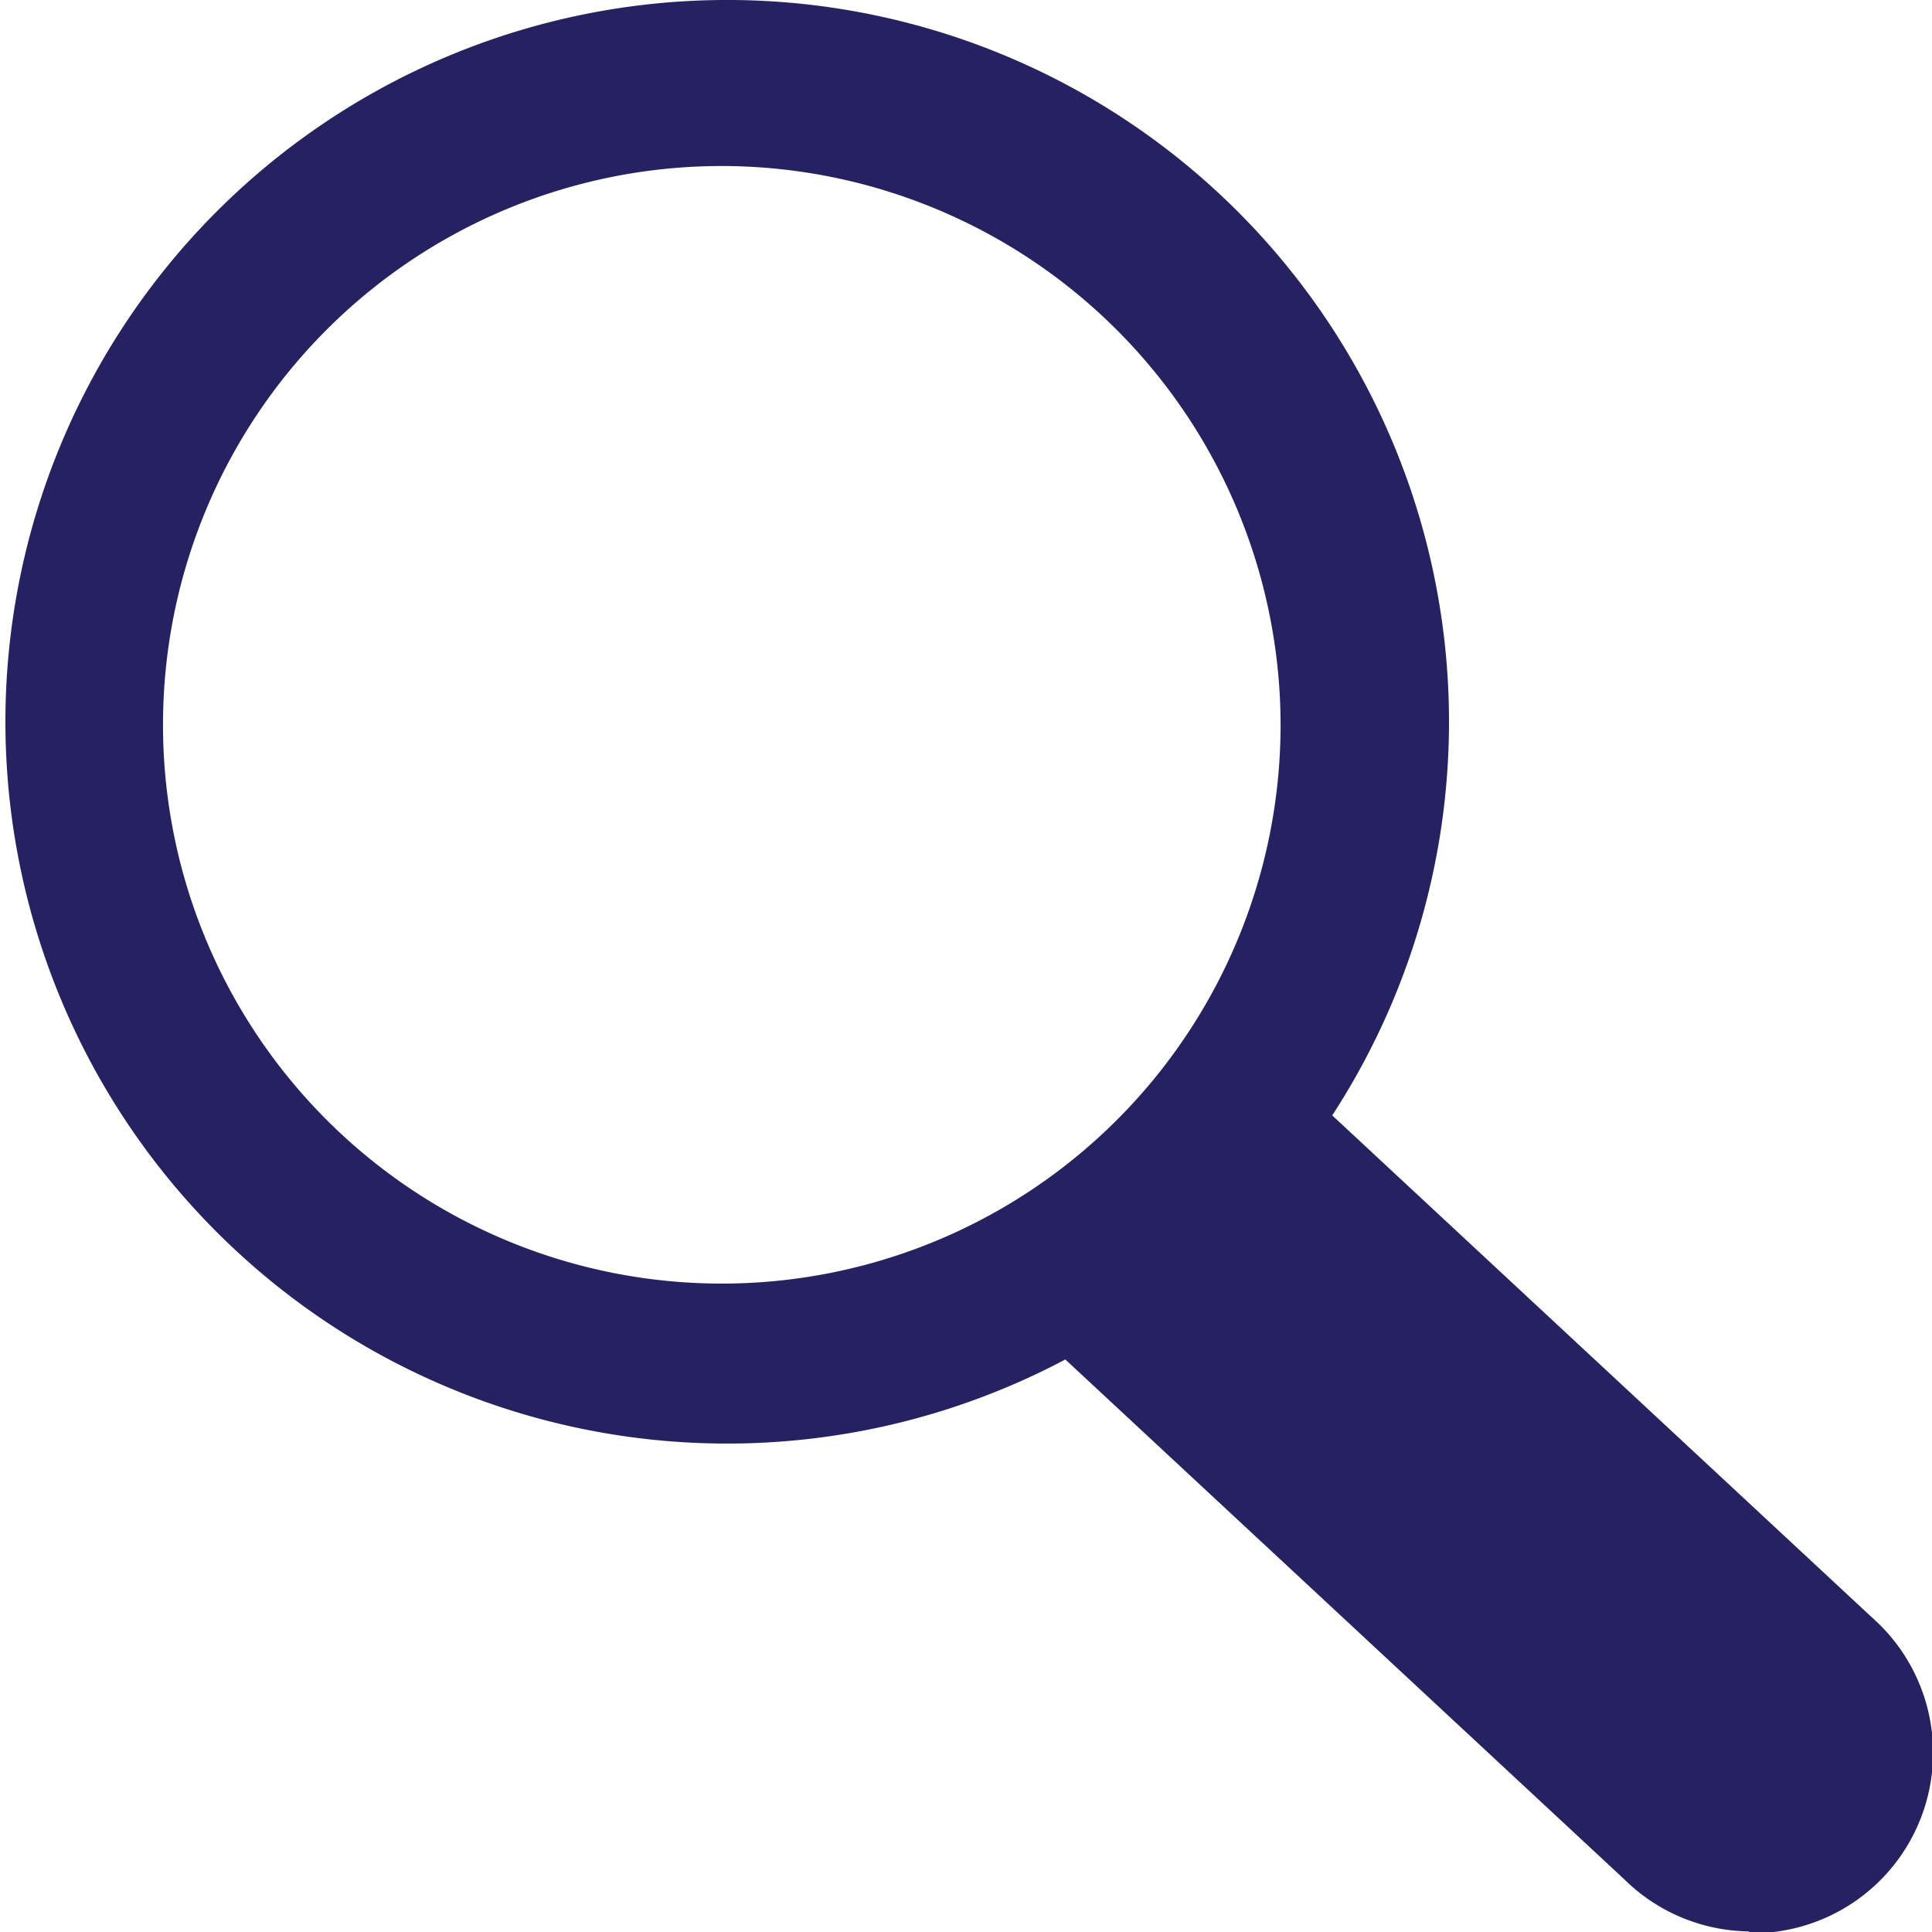
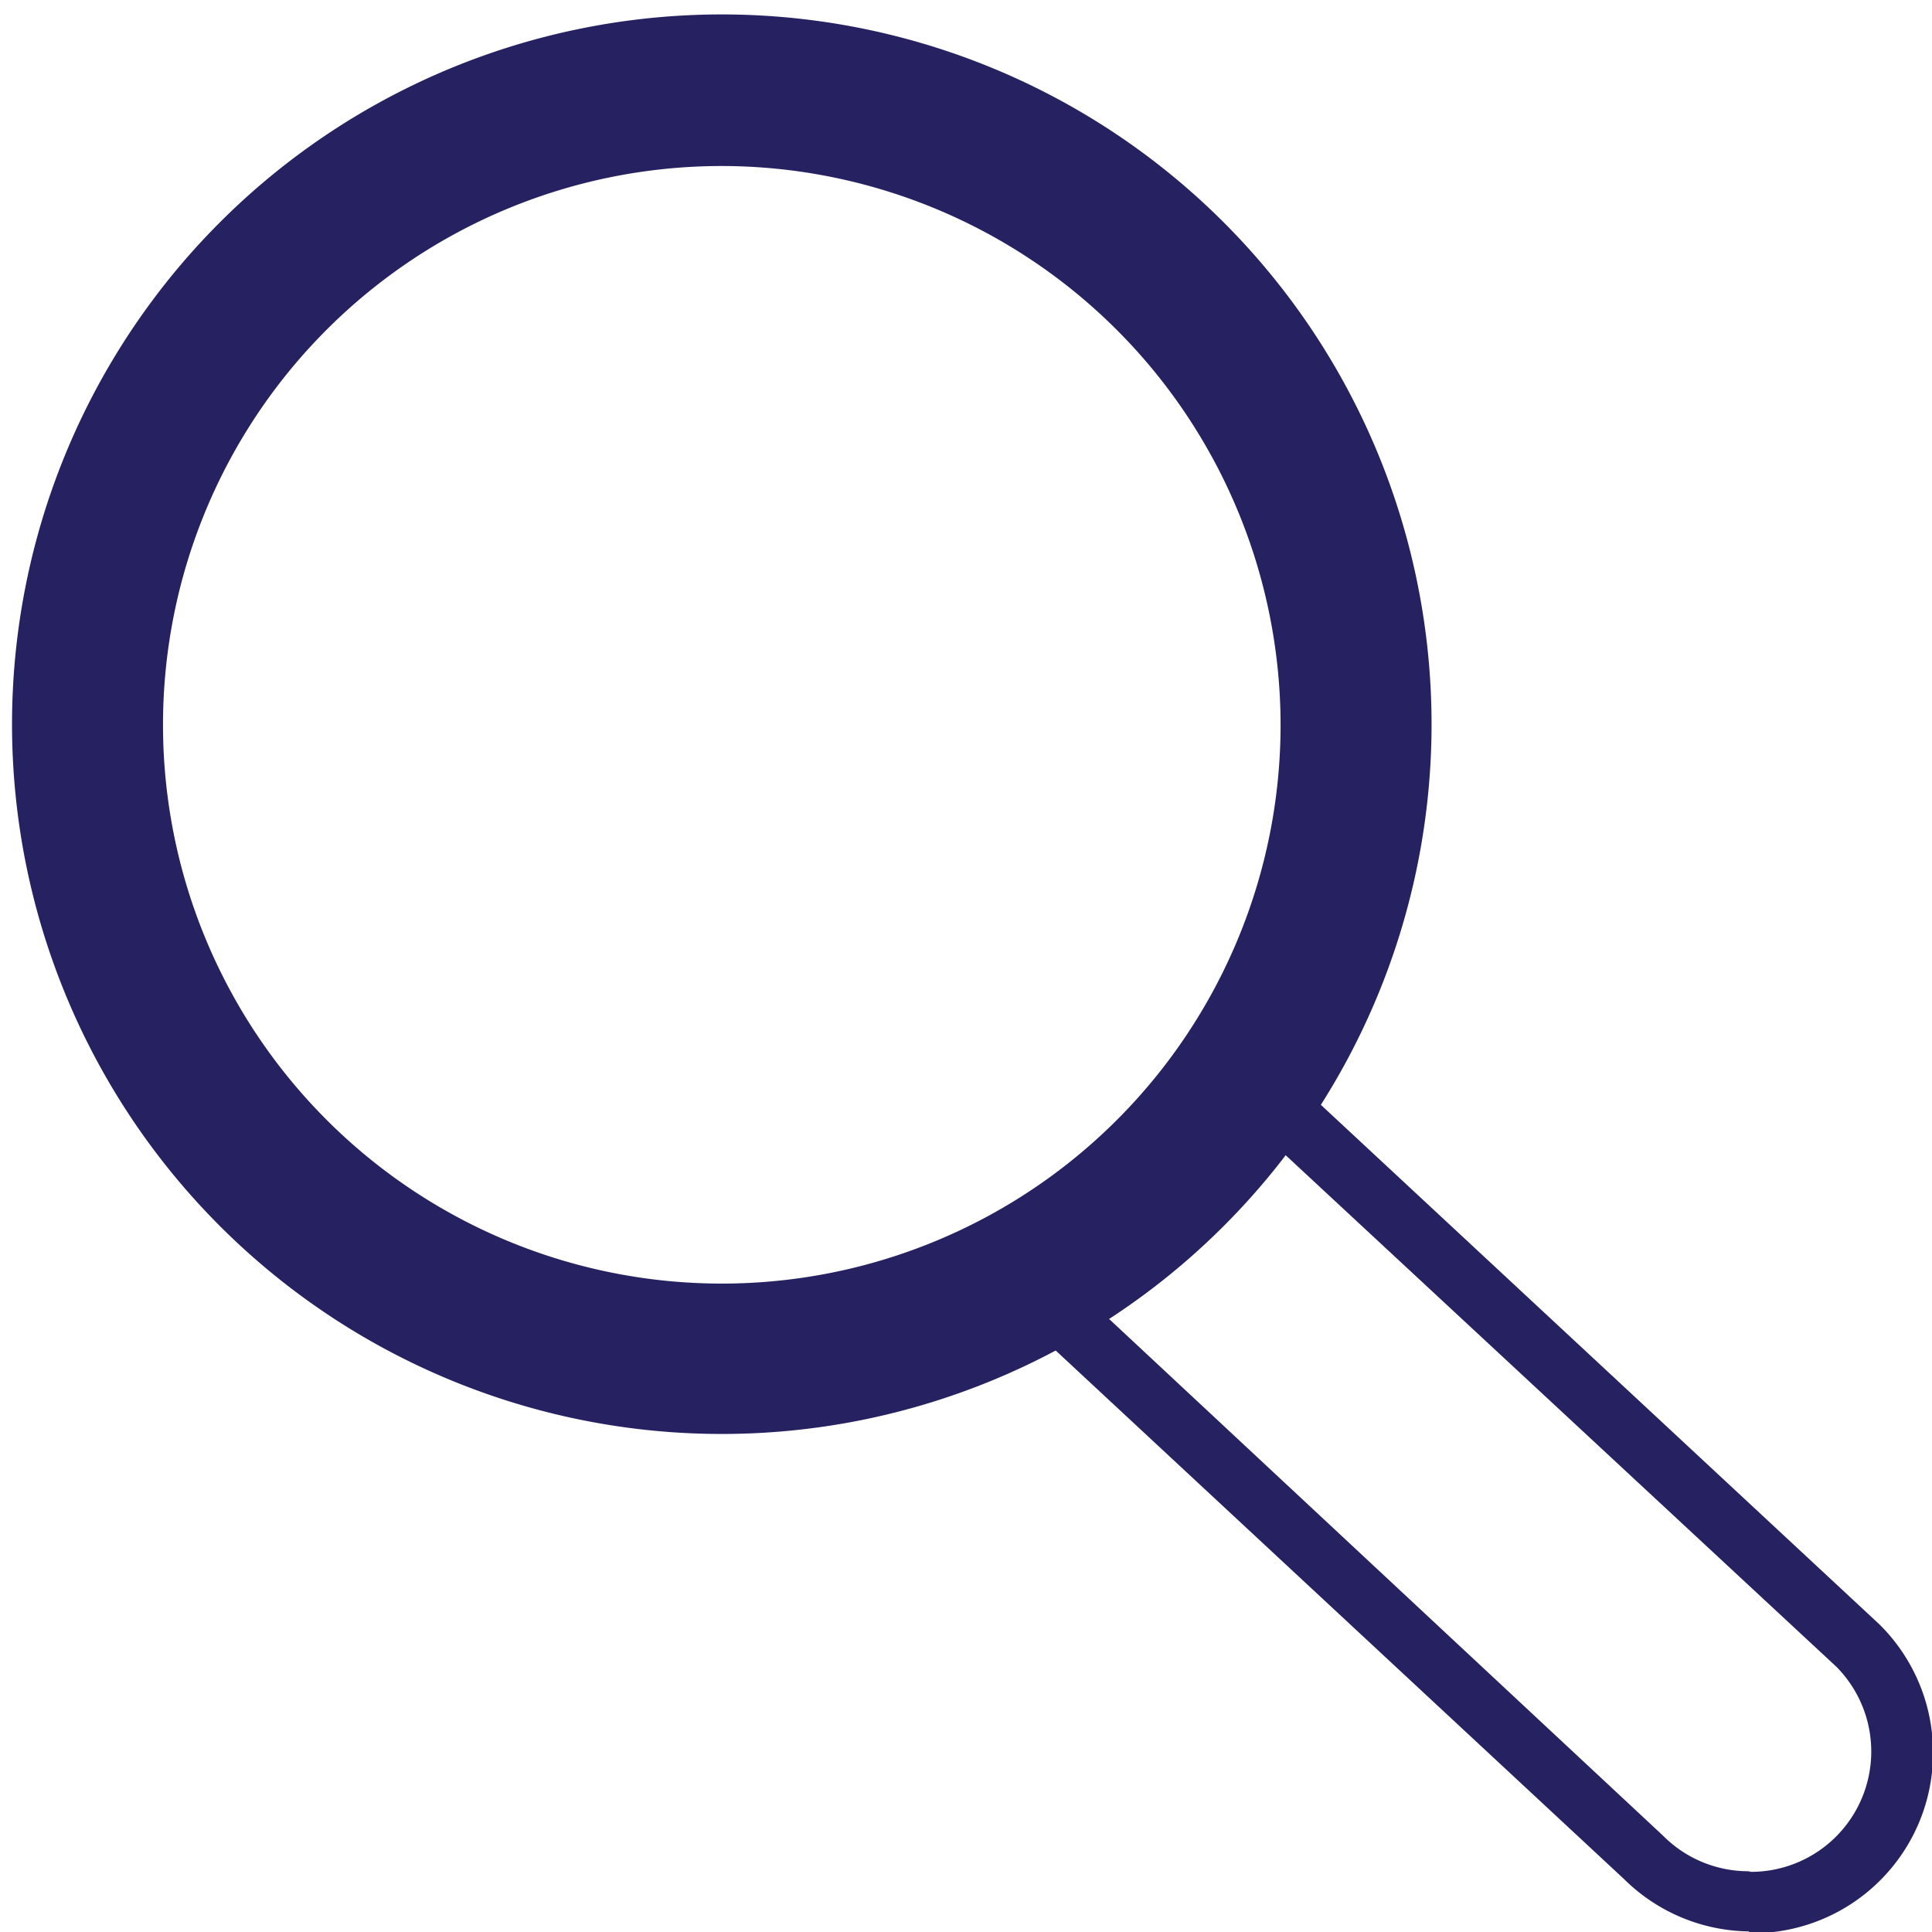
<svg xmlns="http://www.w3.org/2000/svg" id="레이어_1" data-name="레이어 1" width="32.12" height="32.12" viewBox="0 0 32.12 32.12">
  <defs>
    <style>
      .cls-1 {
        fill: #262161;
      }

      .cls-2 {
        fill: none;
      }
    </style>
  </defs>
  <g id="icon_serch" data-name="icon serch">
    <g id="패스_6777" data-name="패스 6777">
-       <path class="cls-1" d="M29.11,31.62a2.5,2.5,0,0,1-1.78-.74h0l-9.66-9a14.83,14.83,0,0,0,3.53-3.54l.11.1h0l9.58,8.89a2.49,2.49,0,0,1,.73,1.77,2.53,2.53,0,0,1-2.51,2.51Z" />
      <path class="cls-1" d="M29.11,31.12a2,2,0,0,0,2-2,2,2,0,0,0-.58-1.41l-9.28-8.62a15.11,15.11,0,0,1-2.82,2.83l9.22,8.6h0a2,2,0,0,0,1.42.59m0,1A3,3,0,0,1,27,31.24L16.86,21.81a14.3,14.3,0,0,0,4.26-4.26l.53.53L31.24,27a3,3,0,0,1-2.13,5.14Z" />
    </g>
    <g id="패스_6778" data-name="패스 6778">
      <path class="cls-1" d="M12,23.84a11.8,11.8,0,1,1,11.8-11.79A11.8,11.8,0,0,1,12,23.84ZM12,2.76a9.29,9.29,0,1,0,9.29,9.29A9.3,9.3,0,0,0,12,2.76Z" />
      <g>
-         <path class="cls-2" d="M12,.5A11.55,11.55,0,1,0,23.59,12.05,11.56,11.56,0,0,0,12,.5Zm0,21.08a9.54,9.54,0,1,1,9.54-9.53A9.55,9.55,0,0,1,12,21.58Z" />
-         <path class="cls-1" d="M12,0A12,12,0,1,0,24.09,12.05,12,12,0,0,0,12,0Zm0,23.59A11.55,11.55,0,1,1,23.59,12.05,11.56,11.56,0,0,1,12,23.59Z" />
-       </g>
+         </g>
    </g>
  </g>
</svg>